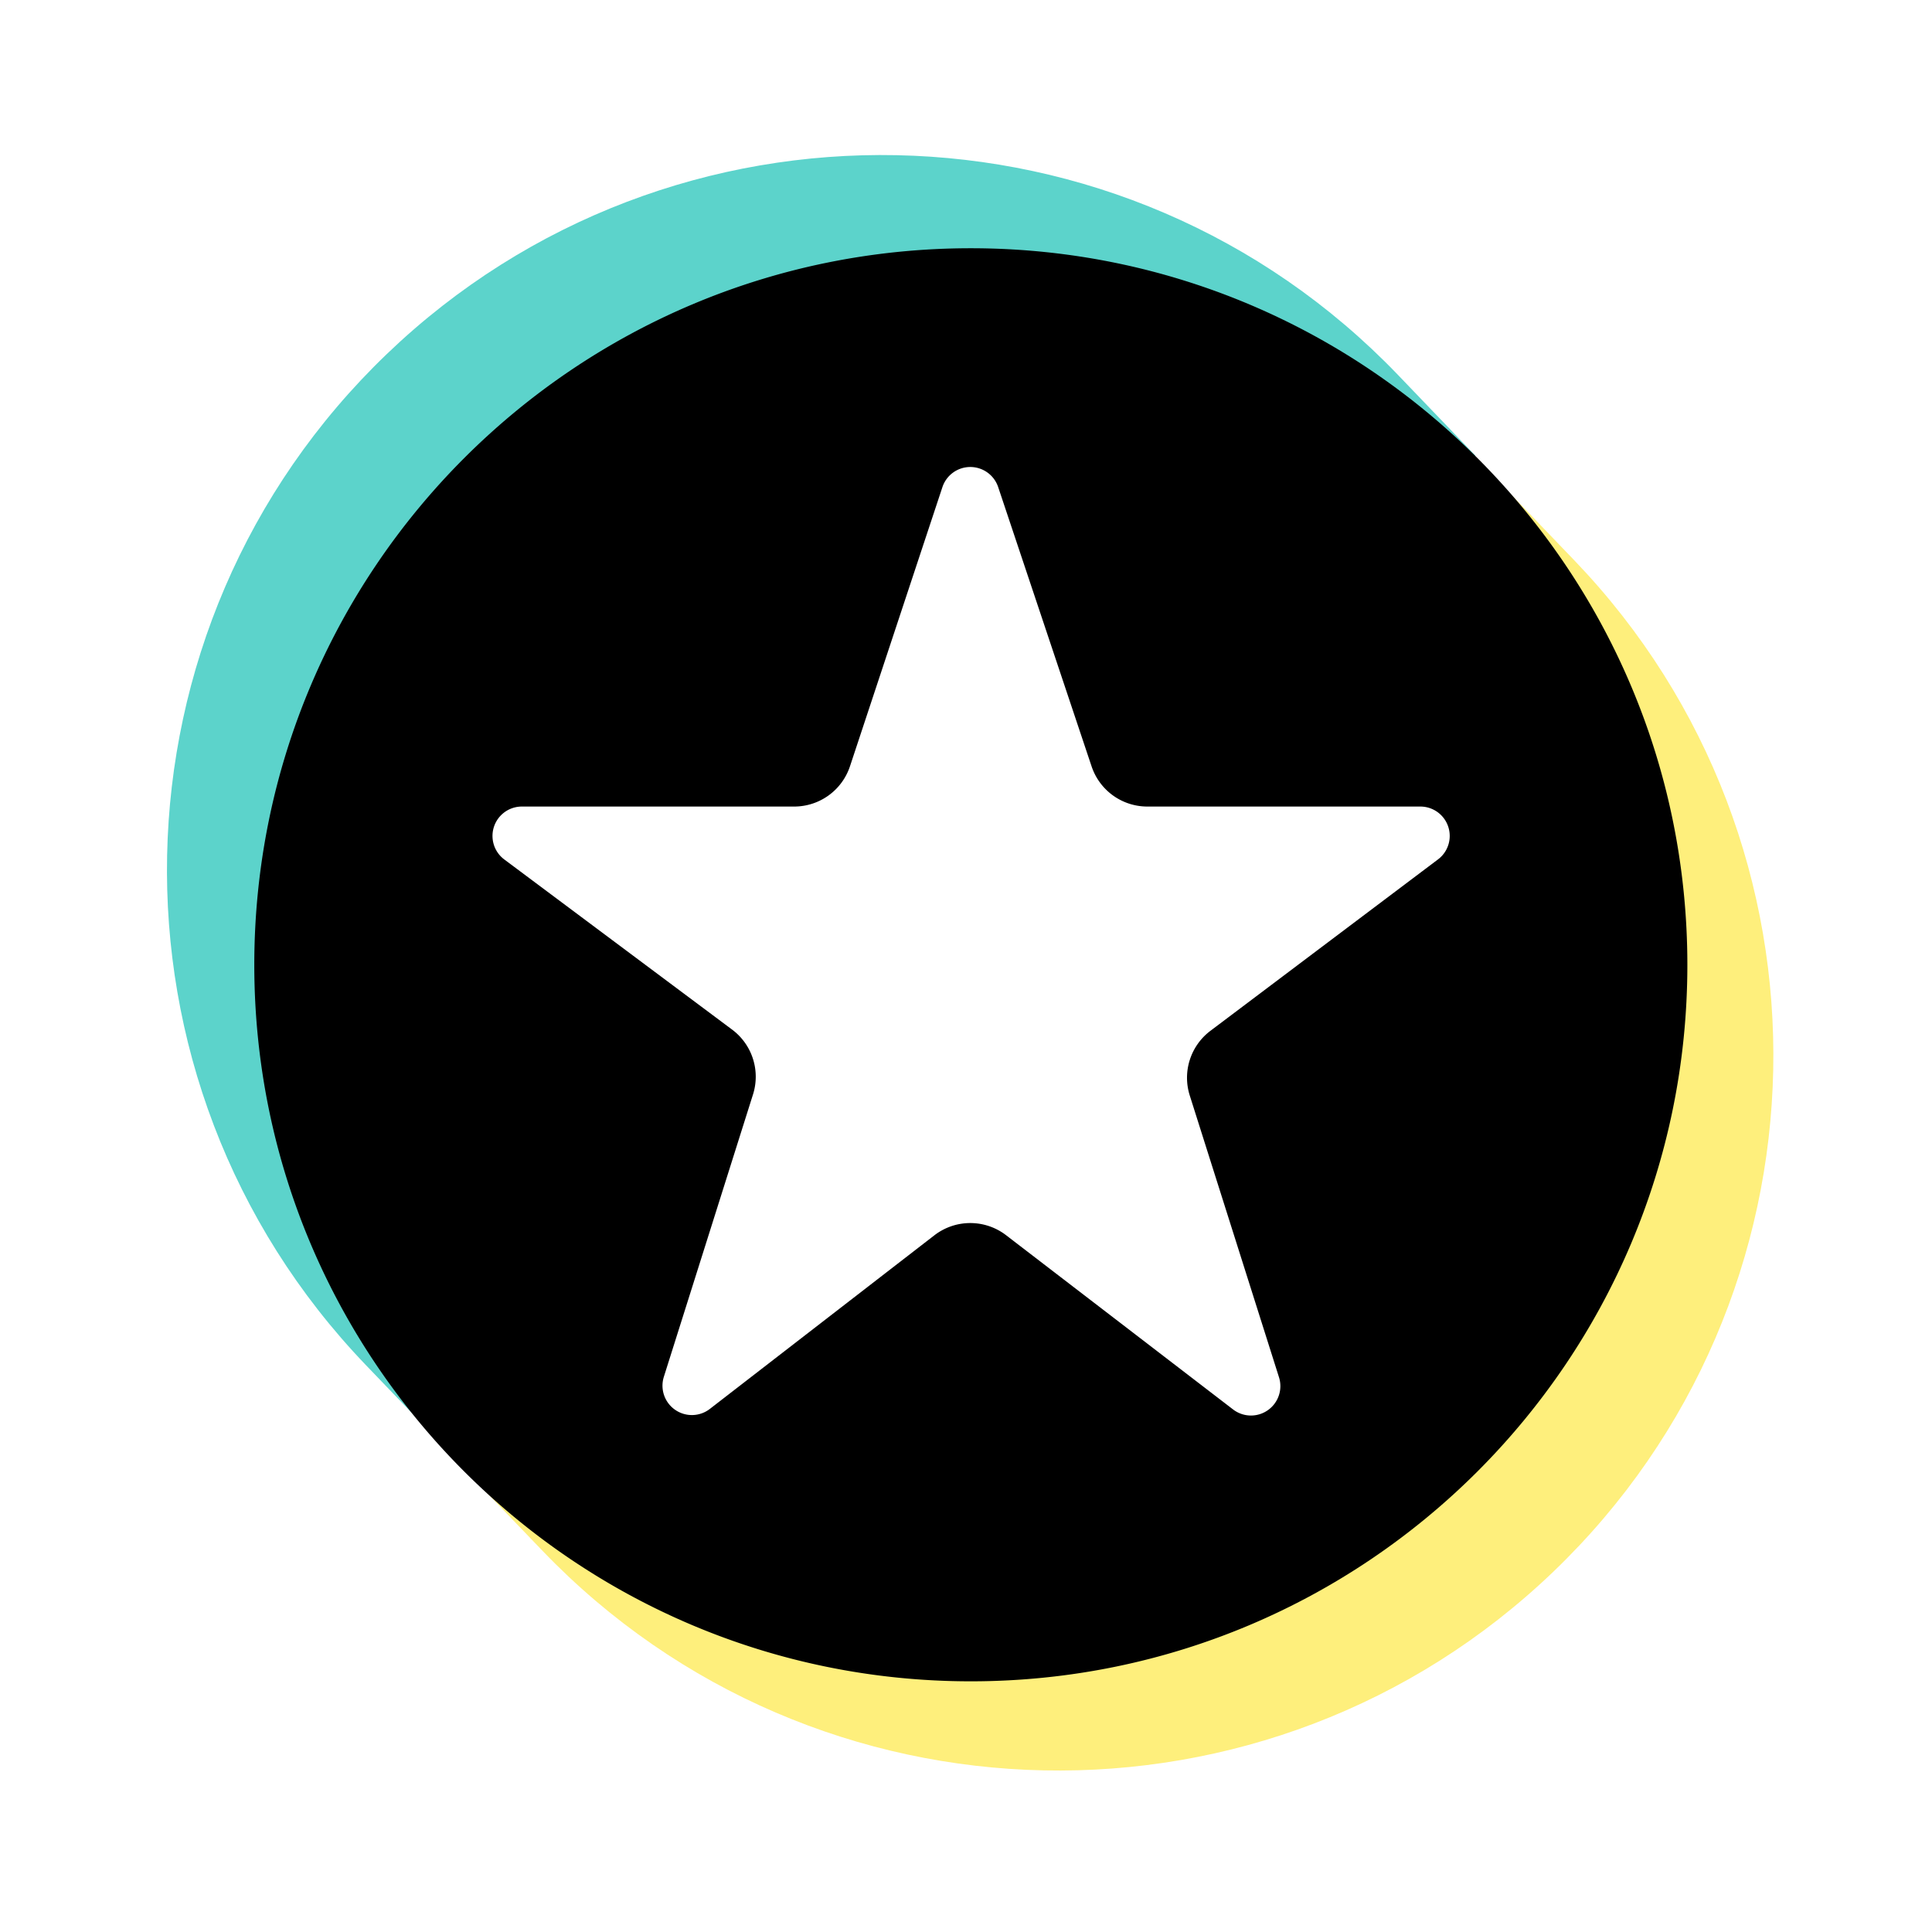
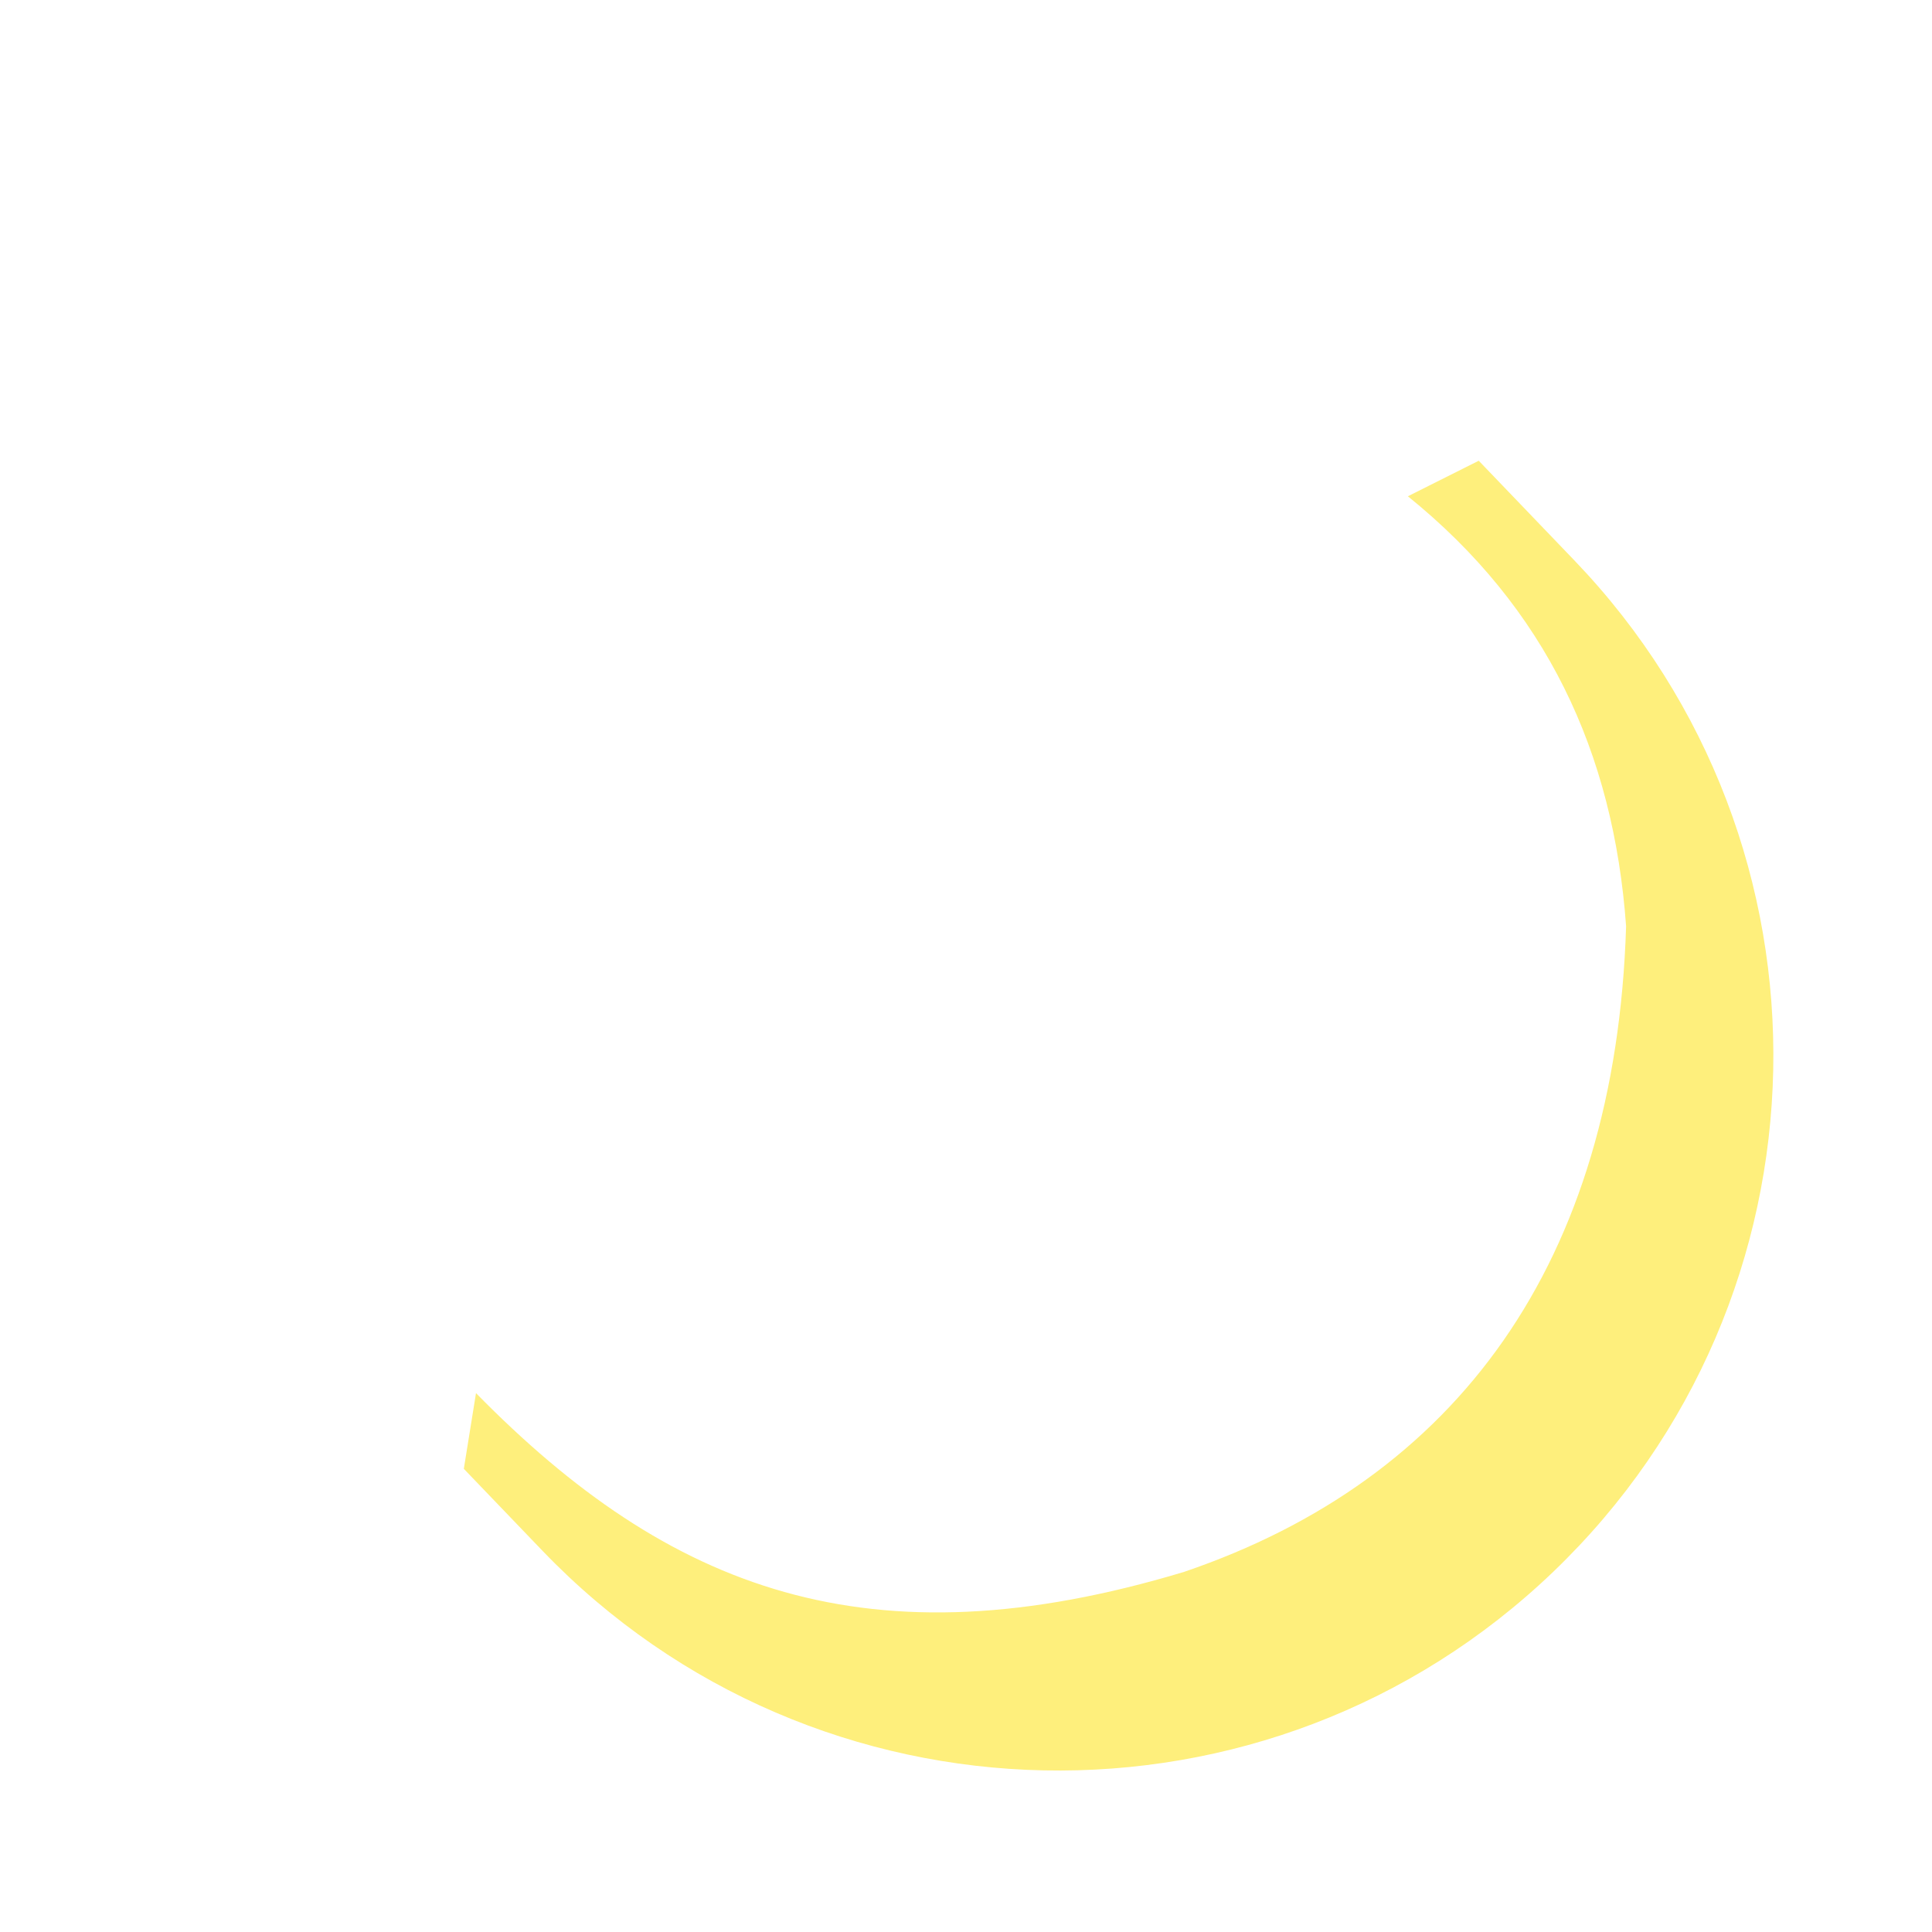
<svg xmlns="http://www.w3.org/2000/svg" fill="none" viewBox="0 0 499 499">
-   <path fill="#fff" d="M0 0h499v499H0z" />
  <path fill="#FEEF7C" fill-rule="evenodd" d="m381.931 119-18.302 9.18c35.678 28.812 53.121 66.028 56.363 111.061-2.711 86.923-43.722 142.791-114.172 166.75-81.394 24.524-132.97 4.681-182.877-46.17l-3.144 19.548 20.291 21.143c70.581 73.554 187.602 75.969 261.155 5.388 73.554-70.585 75.969-187.602 5.385-261.159L381.931 119Z" clip-rule="evenodd" />
-   <path fill="#5CD3CB" fill-rule="evenodd" d="m109.76 368.477 12.262-10.71c-50.946-72.195-53.08-177.89 16.641-236.078 51.682-43.132 154.229-65.488 236.271 6.747l6.124-10.772-19.993-20.837c-70.584-73.554-187.601-75.97-261.159-5.385-73.554 70.581-75.965 187.602-5.384 261.156l15.238 15.879Z" clip-rule="evenodd" />
-   <path fill="#000" d="M65.68 249.194c0 102.198 82.862 185.059 185.06 185.059 102.216 0 185.073-82.861 185.073-185.059 0-102.216-82.857-185.077-185.073-185.077-102.198 0-185.06 82.861-185.06 185.077Zm128.81 33.471a15.177 15.177 0 0 0-5.392-16.732l-58.847-43.948a7.588 7.588 0 0 1 4.543-13.668h70.329a15.183 15.183 0 0 0 14.412-10.408c5.544-16.746 16.564-50.028 23.872-72.089a7.587 7.587 0 0 1 7.191-5.202 7.593 7.593 0 0 1 7.209 5.18c7.384 22.08 18.535 55.416 24.134 72.155a15.185 15.185 0 0 0 14.397 10.364h70.508a7.587 7.587 0 0 1 4.565 13.65c-18.091 13.628-45.11 33.977-58.778 44.272a15.18 15.18 0 0 0-5.341 16.706l23.049 72.778a7.595 7.595 0 0 1-2.882 8.506 7.586 7.586 0 0 1-8.976-.193 435487.98 435487.98 0 0 0-58.632-45.004 15.175 15.175 0 0 0-18.528.033c-13.77 10.644-39.963 30.899-57.984 44.833a7.582 7.582 0 0 1-8.983.218 7.587 7.587 0 0 1-2.897-8.506 519007.7 519007.7 0 0 0 23.031-72.945Z" />
</svg>